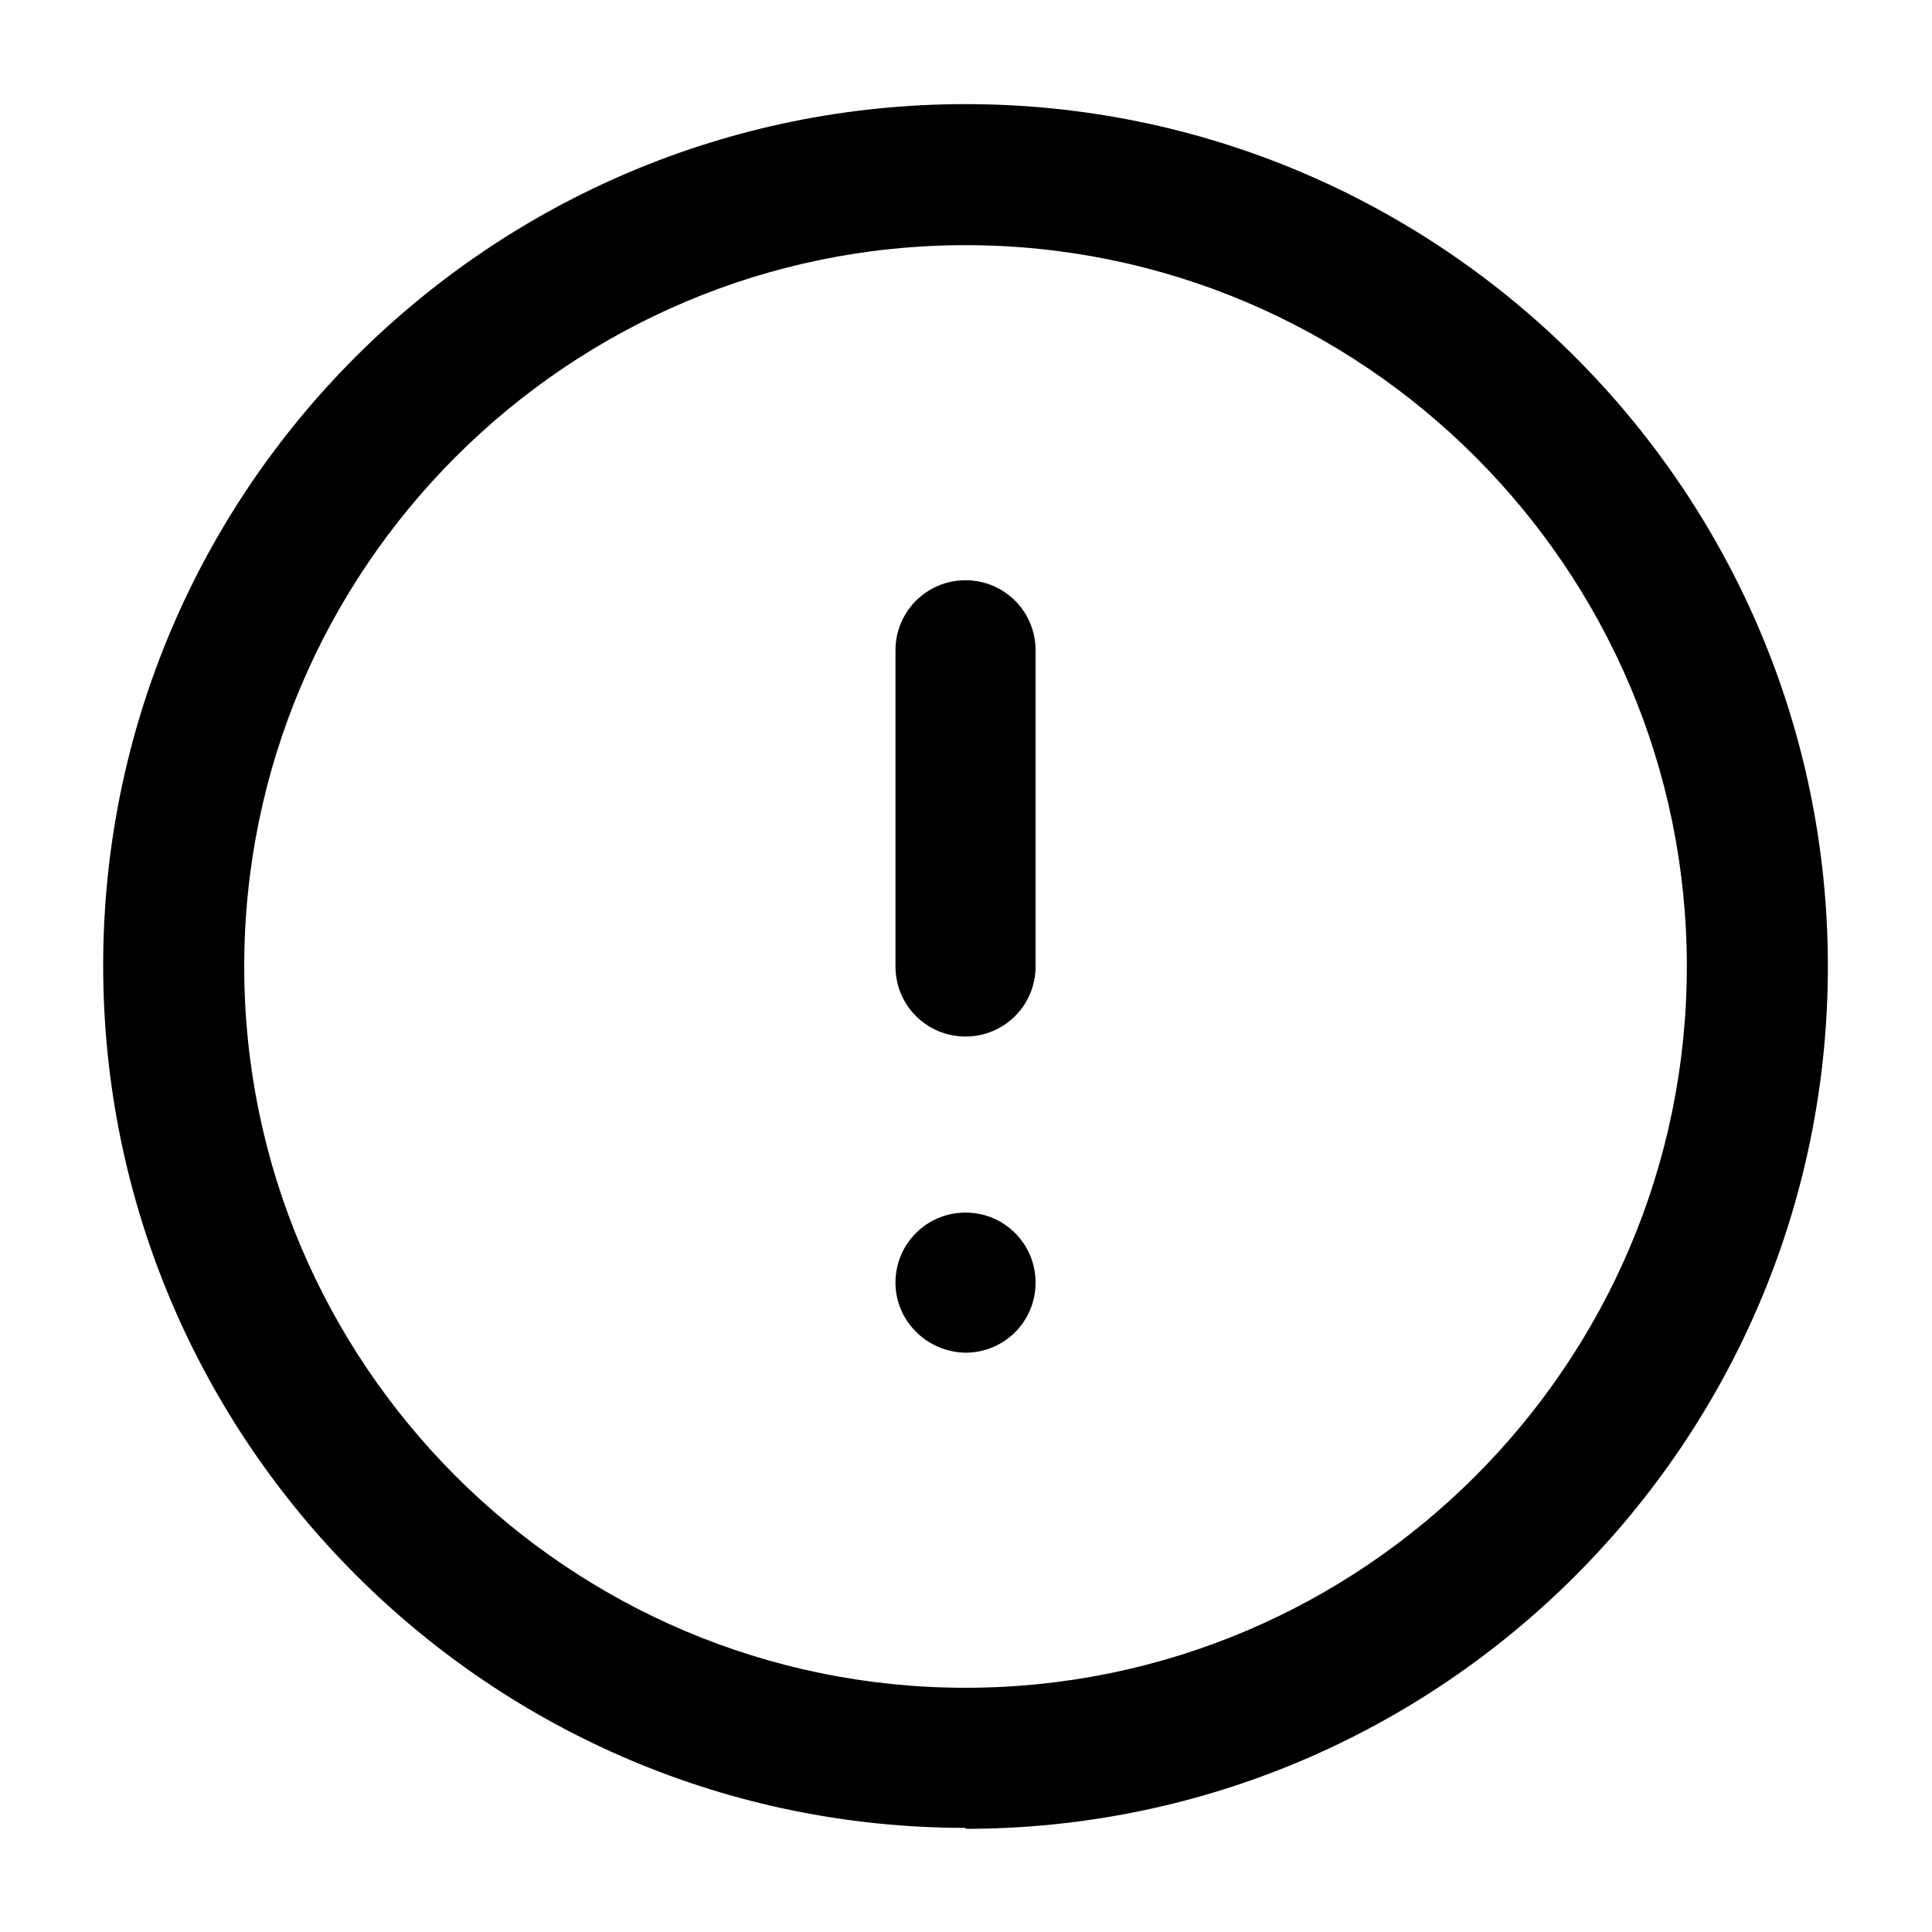
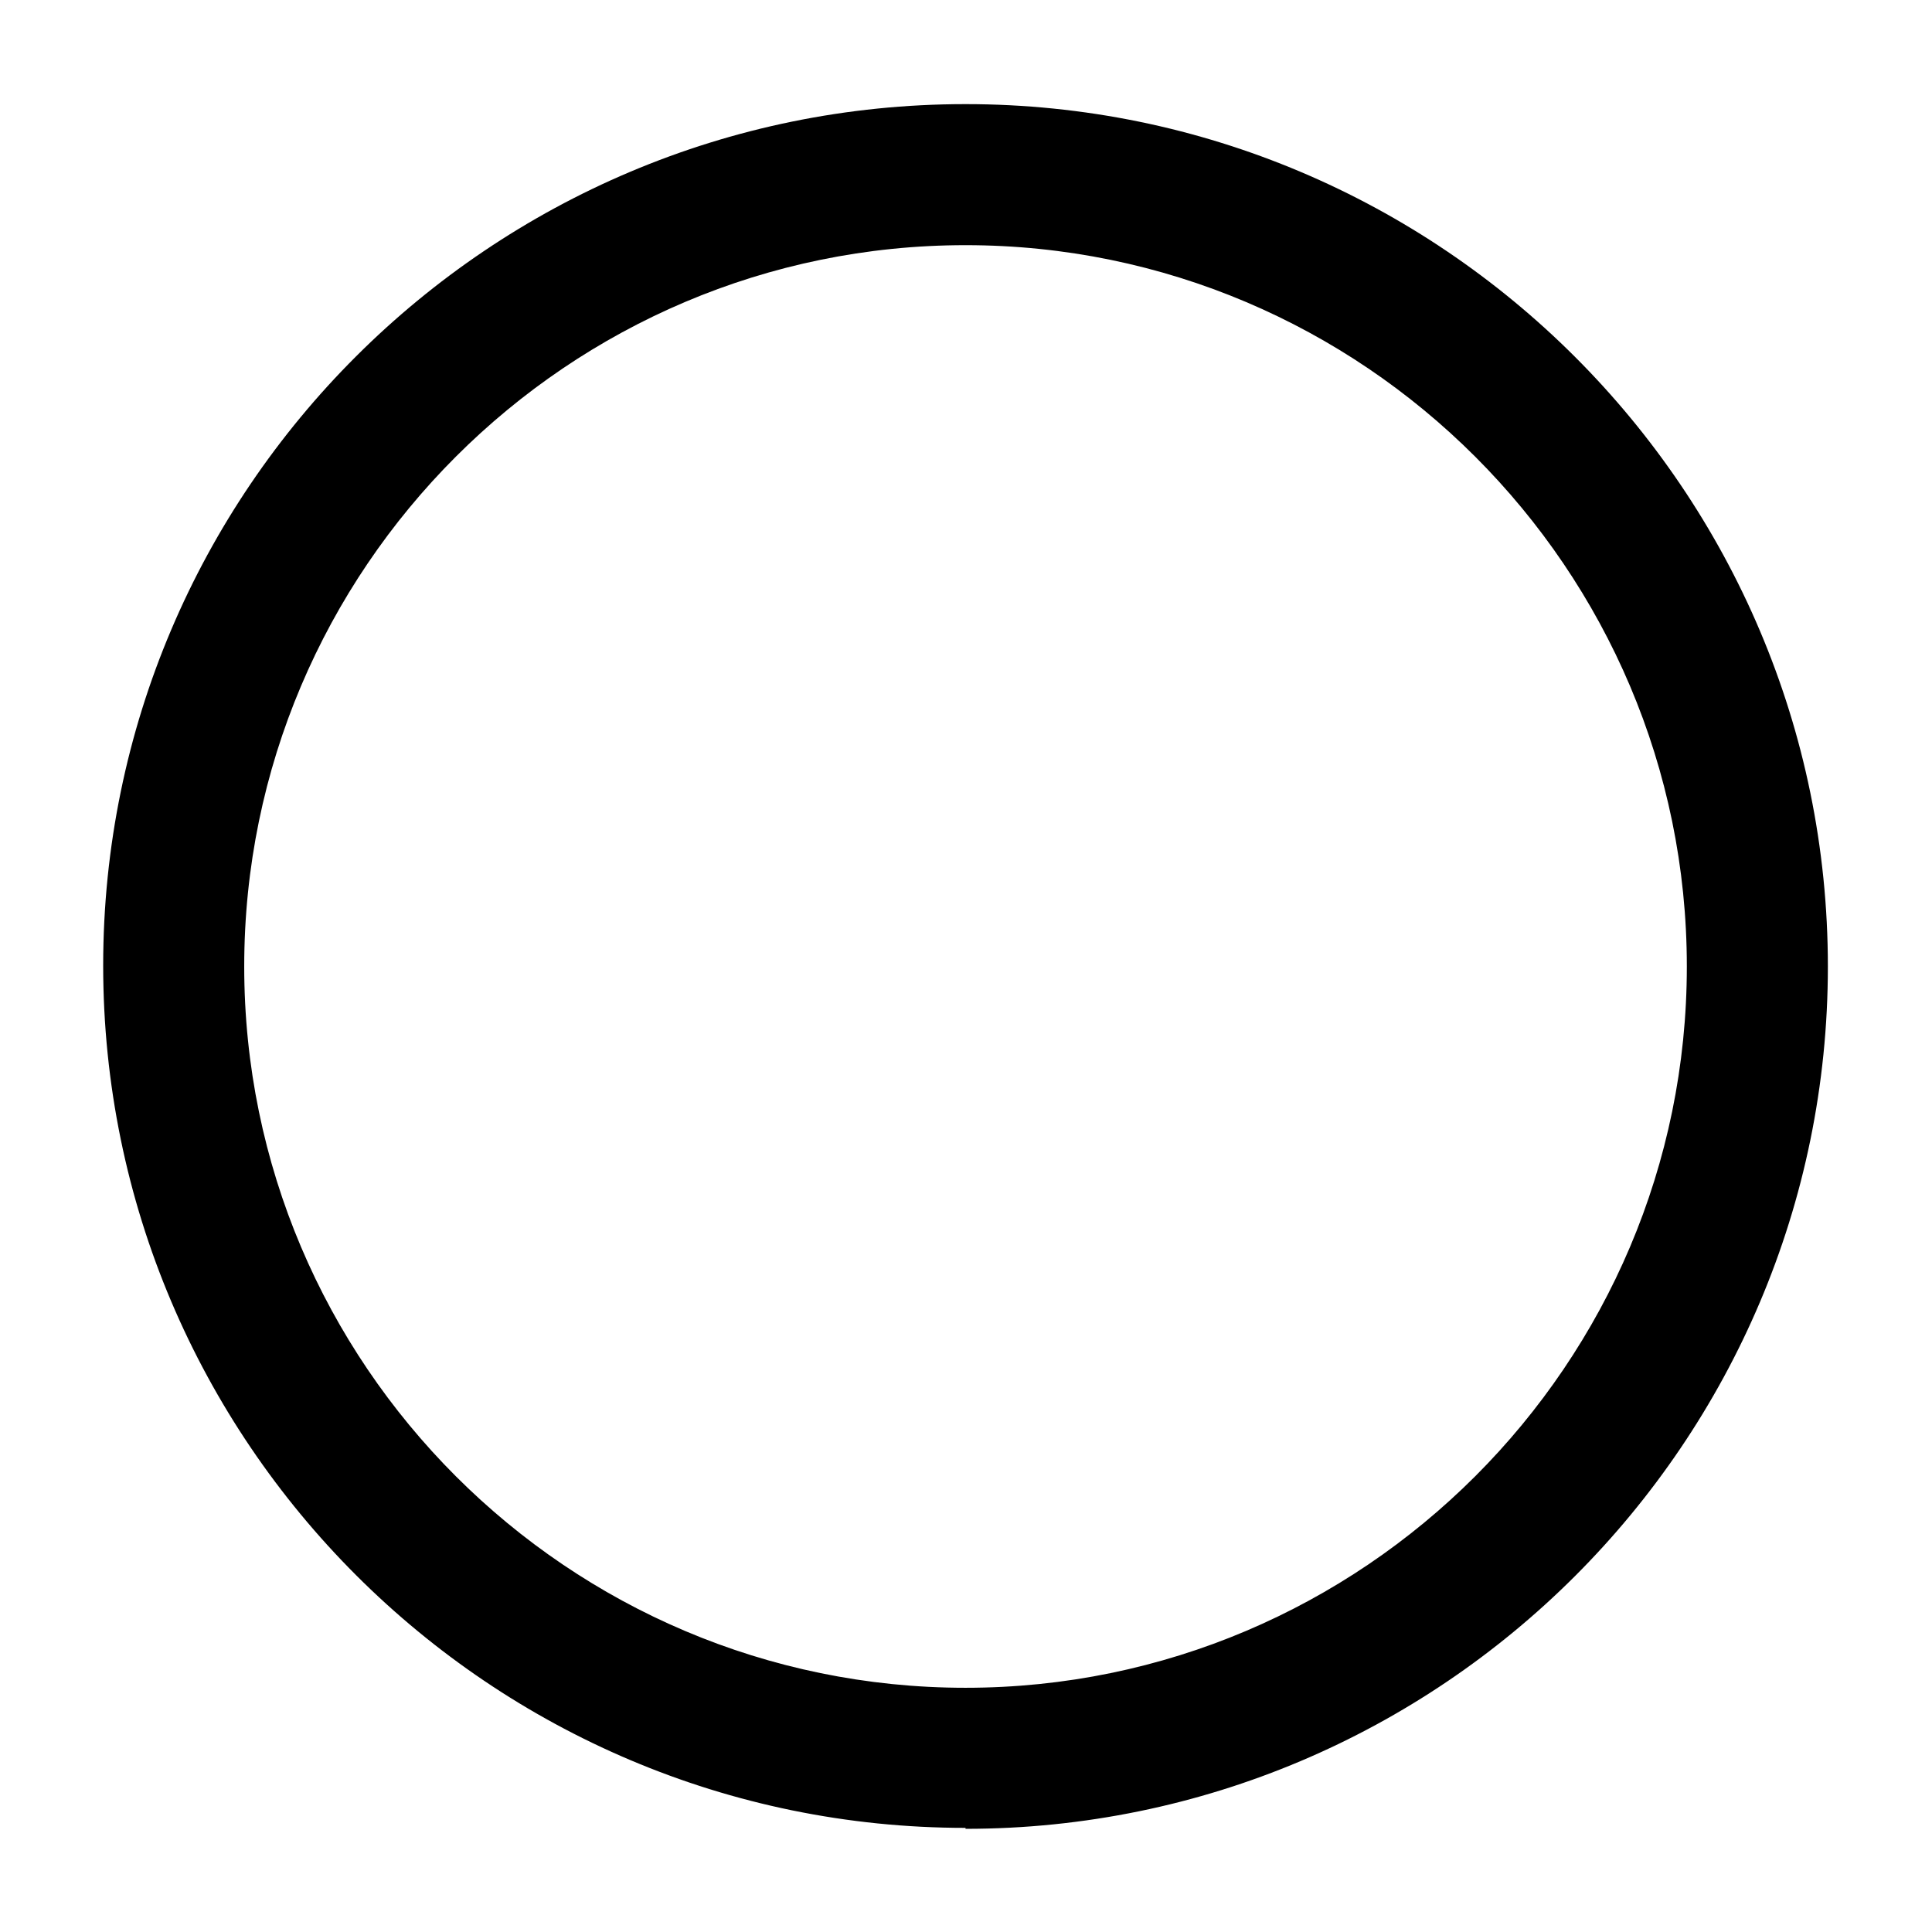
<svg xmlns="http://www.w3.org/2000/svg" id="Layer_1" data-name="Layer 1" version="1.1" viewBox="0 0 20.41 20.41">
  <defs>
    <style>
      .cls-1 {
        fill: #000;
        stroke-width: 0px;
      }
    </style>
  </defs>
  <path class="cls-1" d="M10.2,19.31c-5.02,0-9.11-4.08-9.11-9.11S5.18,1.1,10.2,1.1s9.11,4.08,9.11,9.11-4.09,9.11-9.11,9.11ZM10.2,2.59c-4.2,0-7.62,3.42-7.62,7.62s3.42,7.62,7.62,7.62,7.62-3.42,7.62-7.62-3.42-7.62-7.62-7.62Z" />
-   <path class="cls-1" d="M10.21,14.29c-.41,0-.75-.33-.75-.74s.33-.74.74-.74h0c.41,0,.74.33.74.74s-.33.74-.74.74ZM10.2,10.95c-.41,0-.74-.33-.74-.74v-3.34c0-.41.33-.74.74-.74s.74.33.74.74v3.34c0,.41-.33.74-.74.74Z" />
</svg>